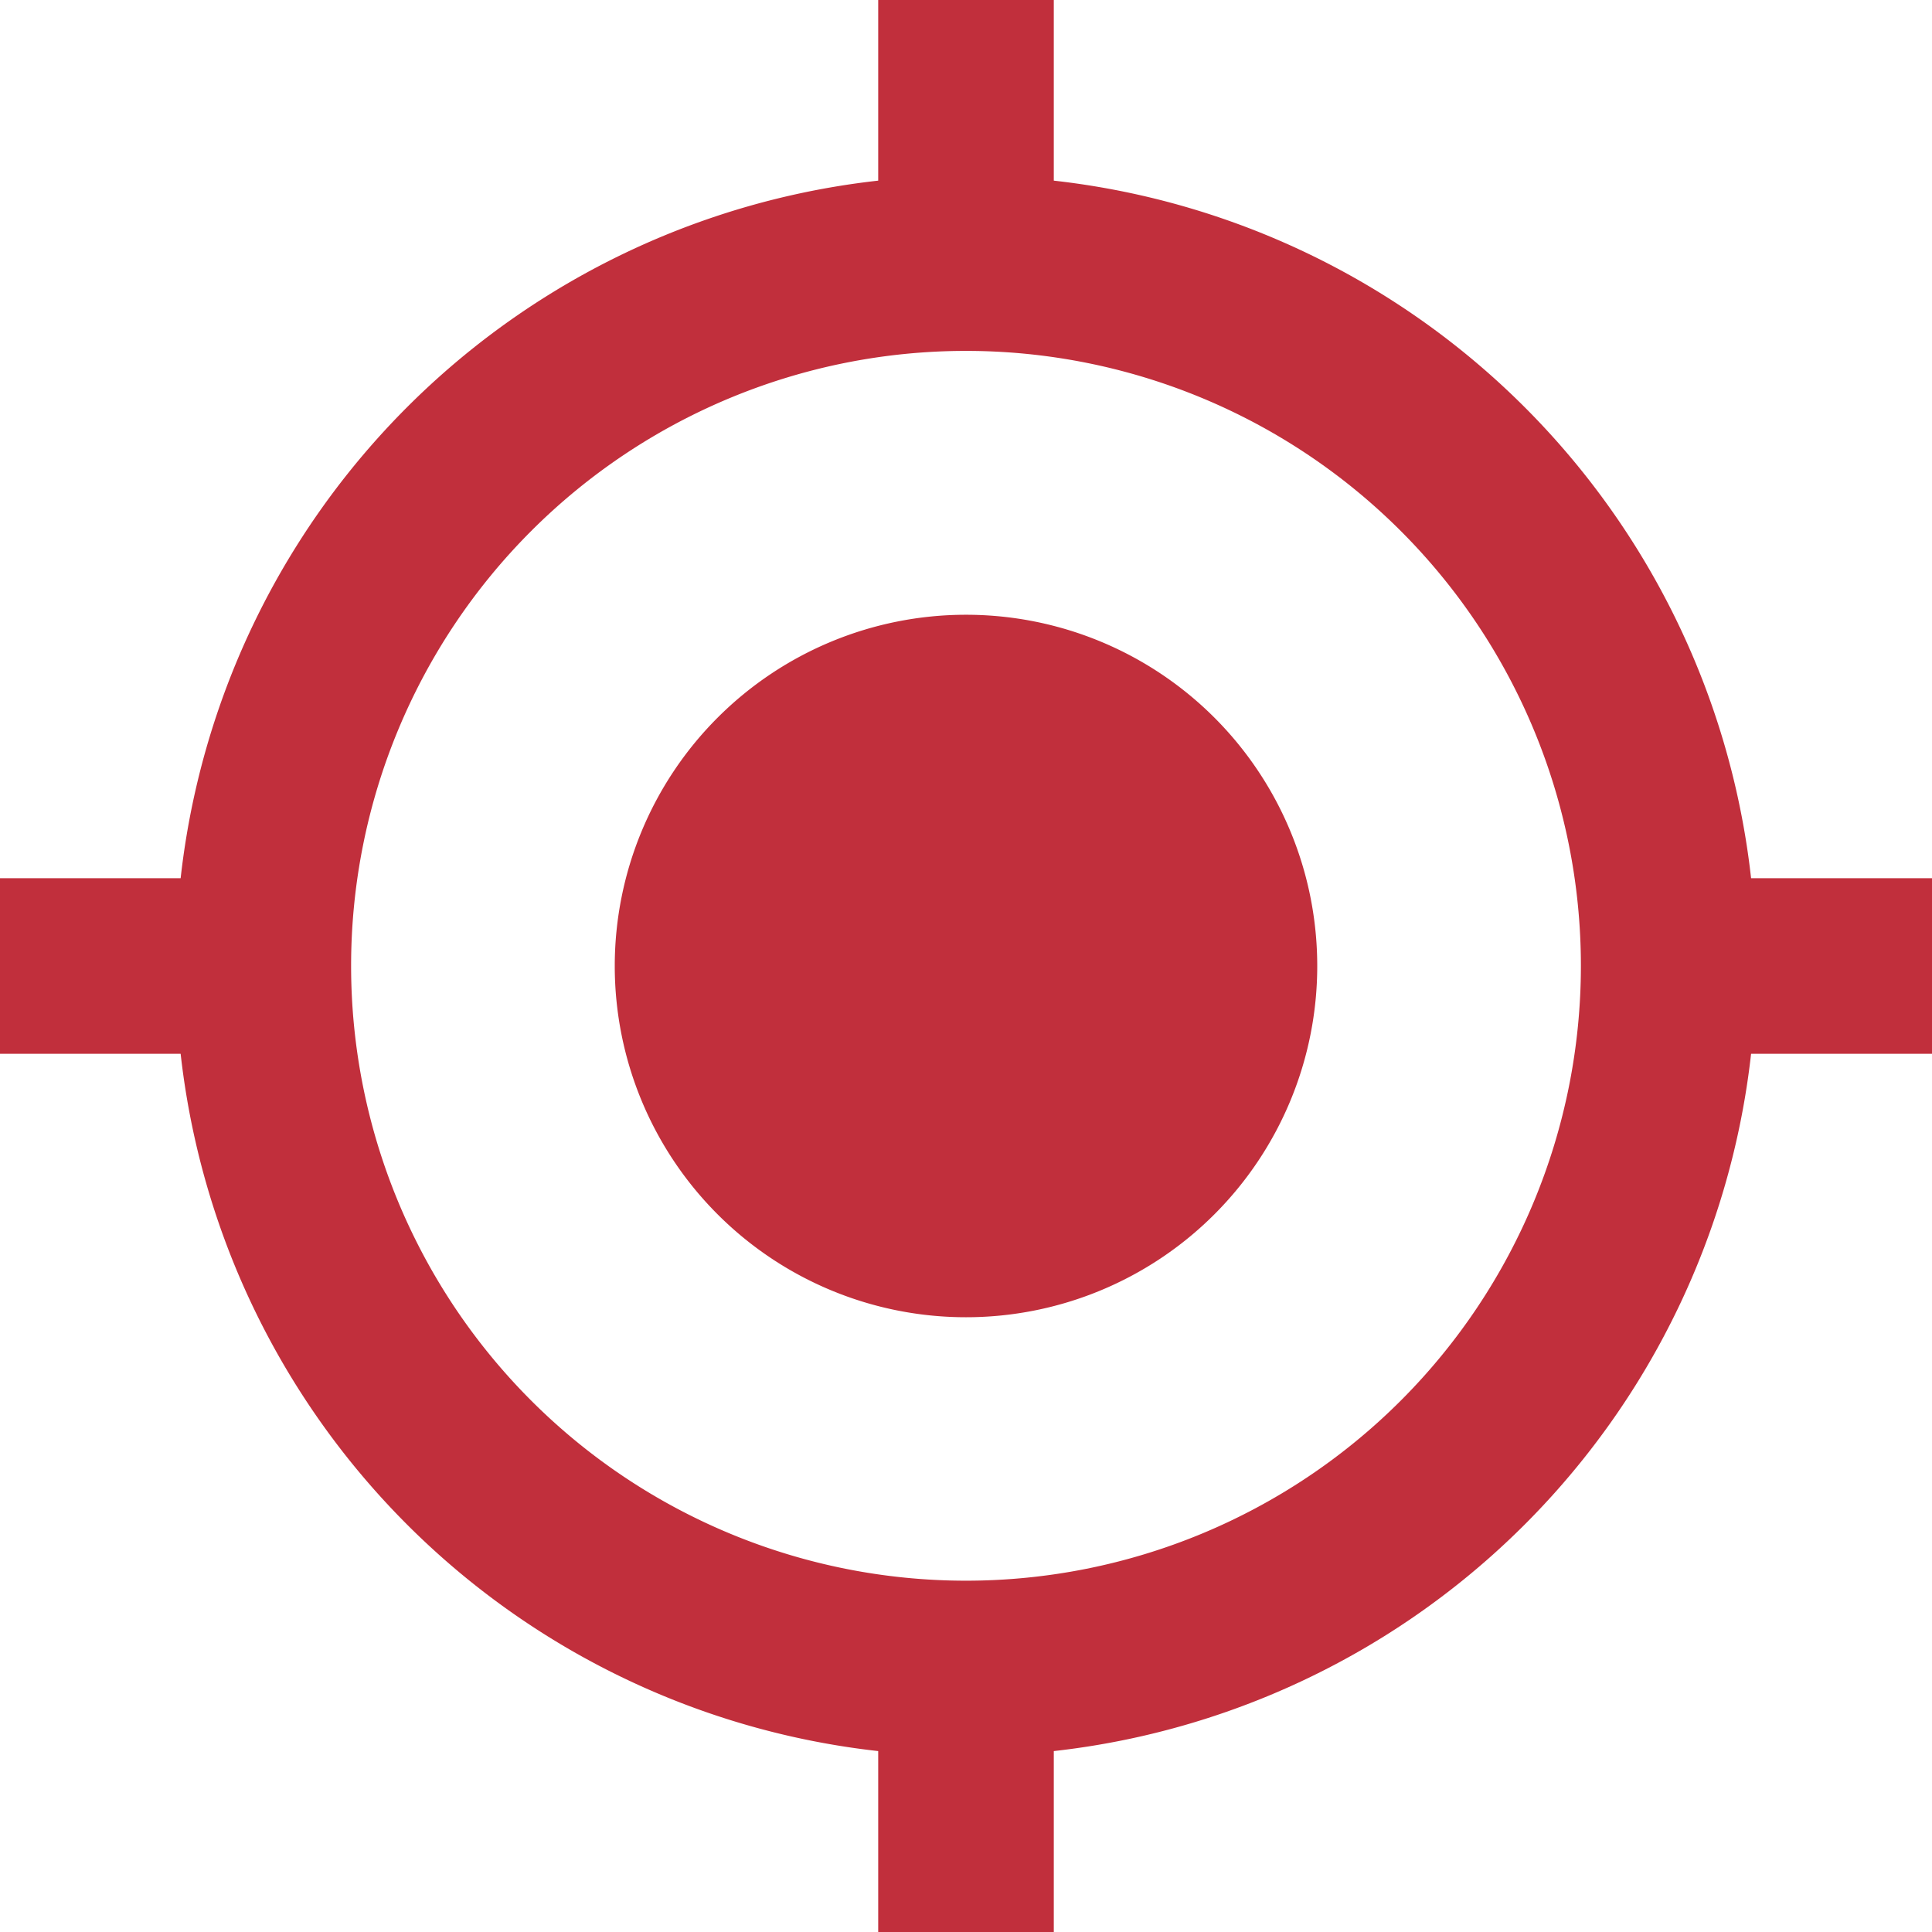
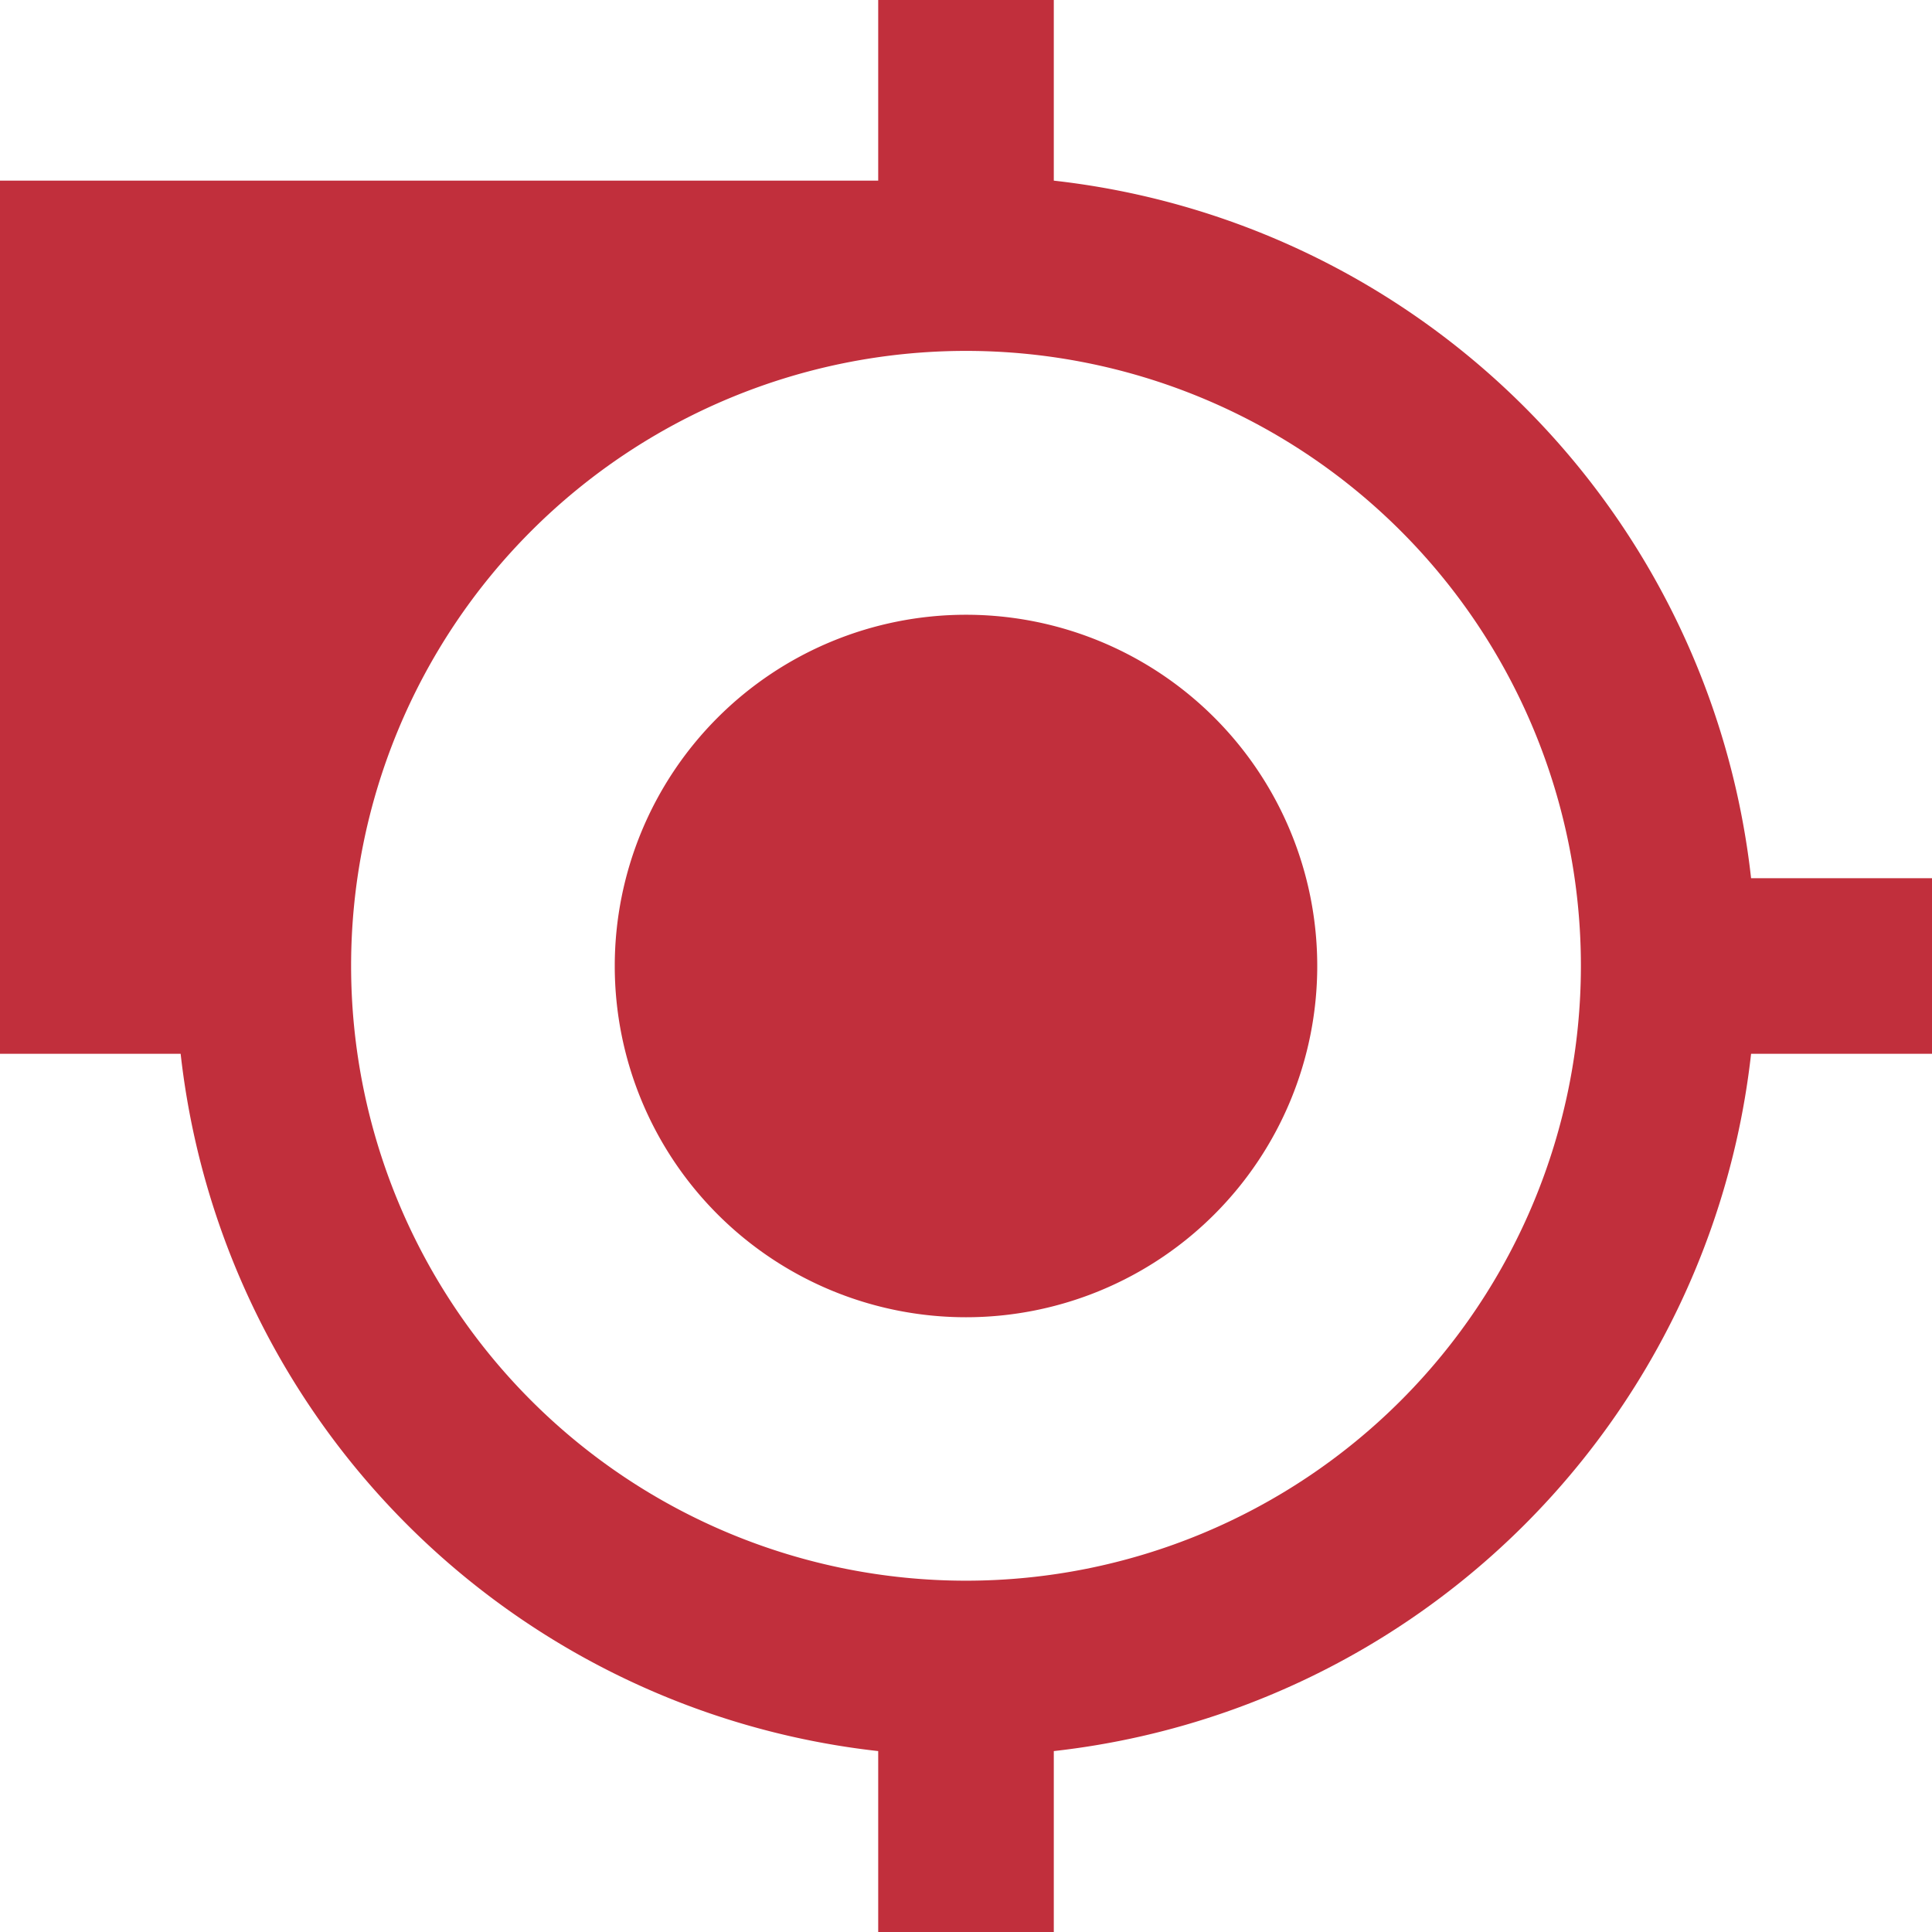
<svg xmlns="http://www.w3.org/2000/svg" width="28.278" height="28.278" viewBox="0 0 28.278 28.278">
-   <path id="Icon_metro-my-location" data-name="Icon metro-my-location" d="M17.995,12.854a5.141,5.141,0,1,0,5.141,5.141,5.14,5.14,0,0,0-5.141-5.141ZM29.486,16.71A11.561,11.561,0,0,0,19.28,6.5V3.856H16.71V6.5A11.561,11.561,0,0,0,6.5,16.71H3.856V19.28H6.5A11.561,11.561,0,0,0,16.71,29.486v2.648H19.28V29.486A11.561,11.561,0,0,0,29.486,19.28h2.648V16.71H29.486ZM17.995,26.992a9,9,0,1,1,9-9A9,9,0,0,1,17.995,26.992Z" transform="translate(-3.856 -3.856)" fill="#c12f3c" />
+   <path id="Icon_metro-my-location" data-name="Icon metro-my-location" d="M17.995,12.854a5.141,5.141,0,1,0,5.141,5.141,5.14,5.14,0,0,0-5.141-5.141ZM29.486,16.71A11.561,11.561,0,0,0,19.28,6.5V3.856H16.71V6.5H3.856V19.28H6.5A11.561,11.561,0,0,0,16.71,29.486v2.648H19.28V29.486A11.561,11.561,0,0,0,29.486,19.28h2.648V16.71H29.486ZM17.995,26.992a9,9,0,1,1,9-9A9,9,0,0,1,17.995,26.992Z" transform="translate(-3.856 -3.856)" fill="#c12f3c" />
</svg>